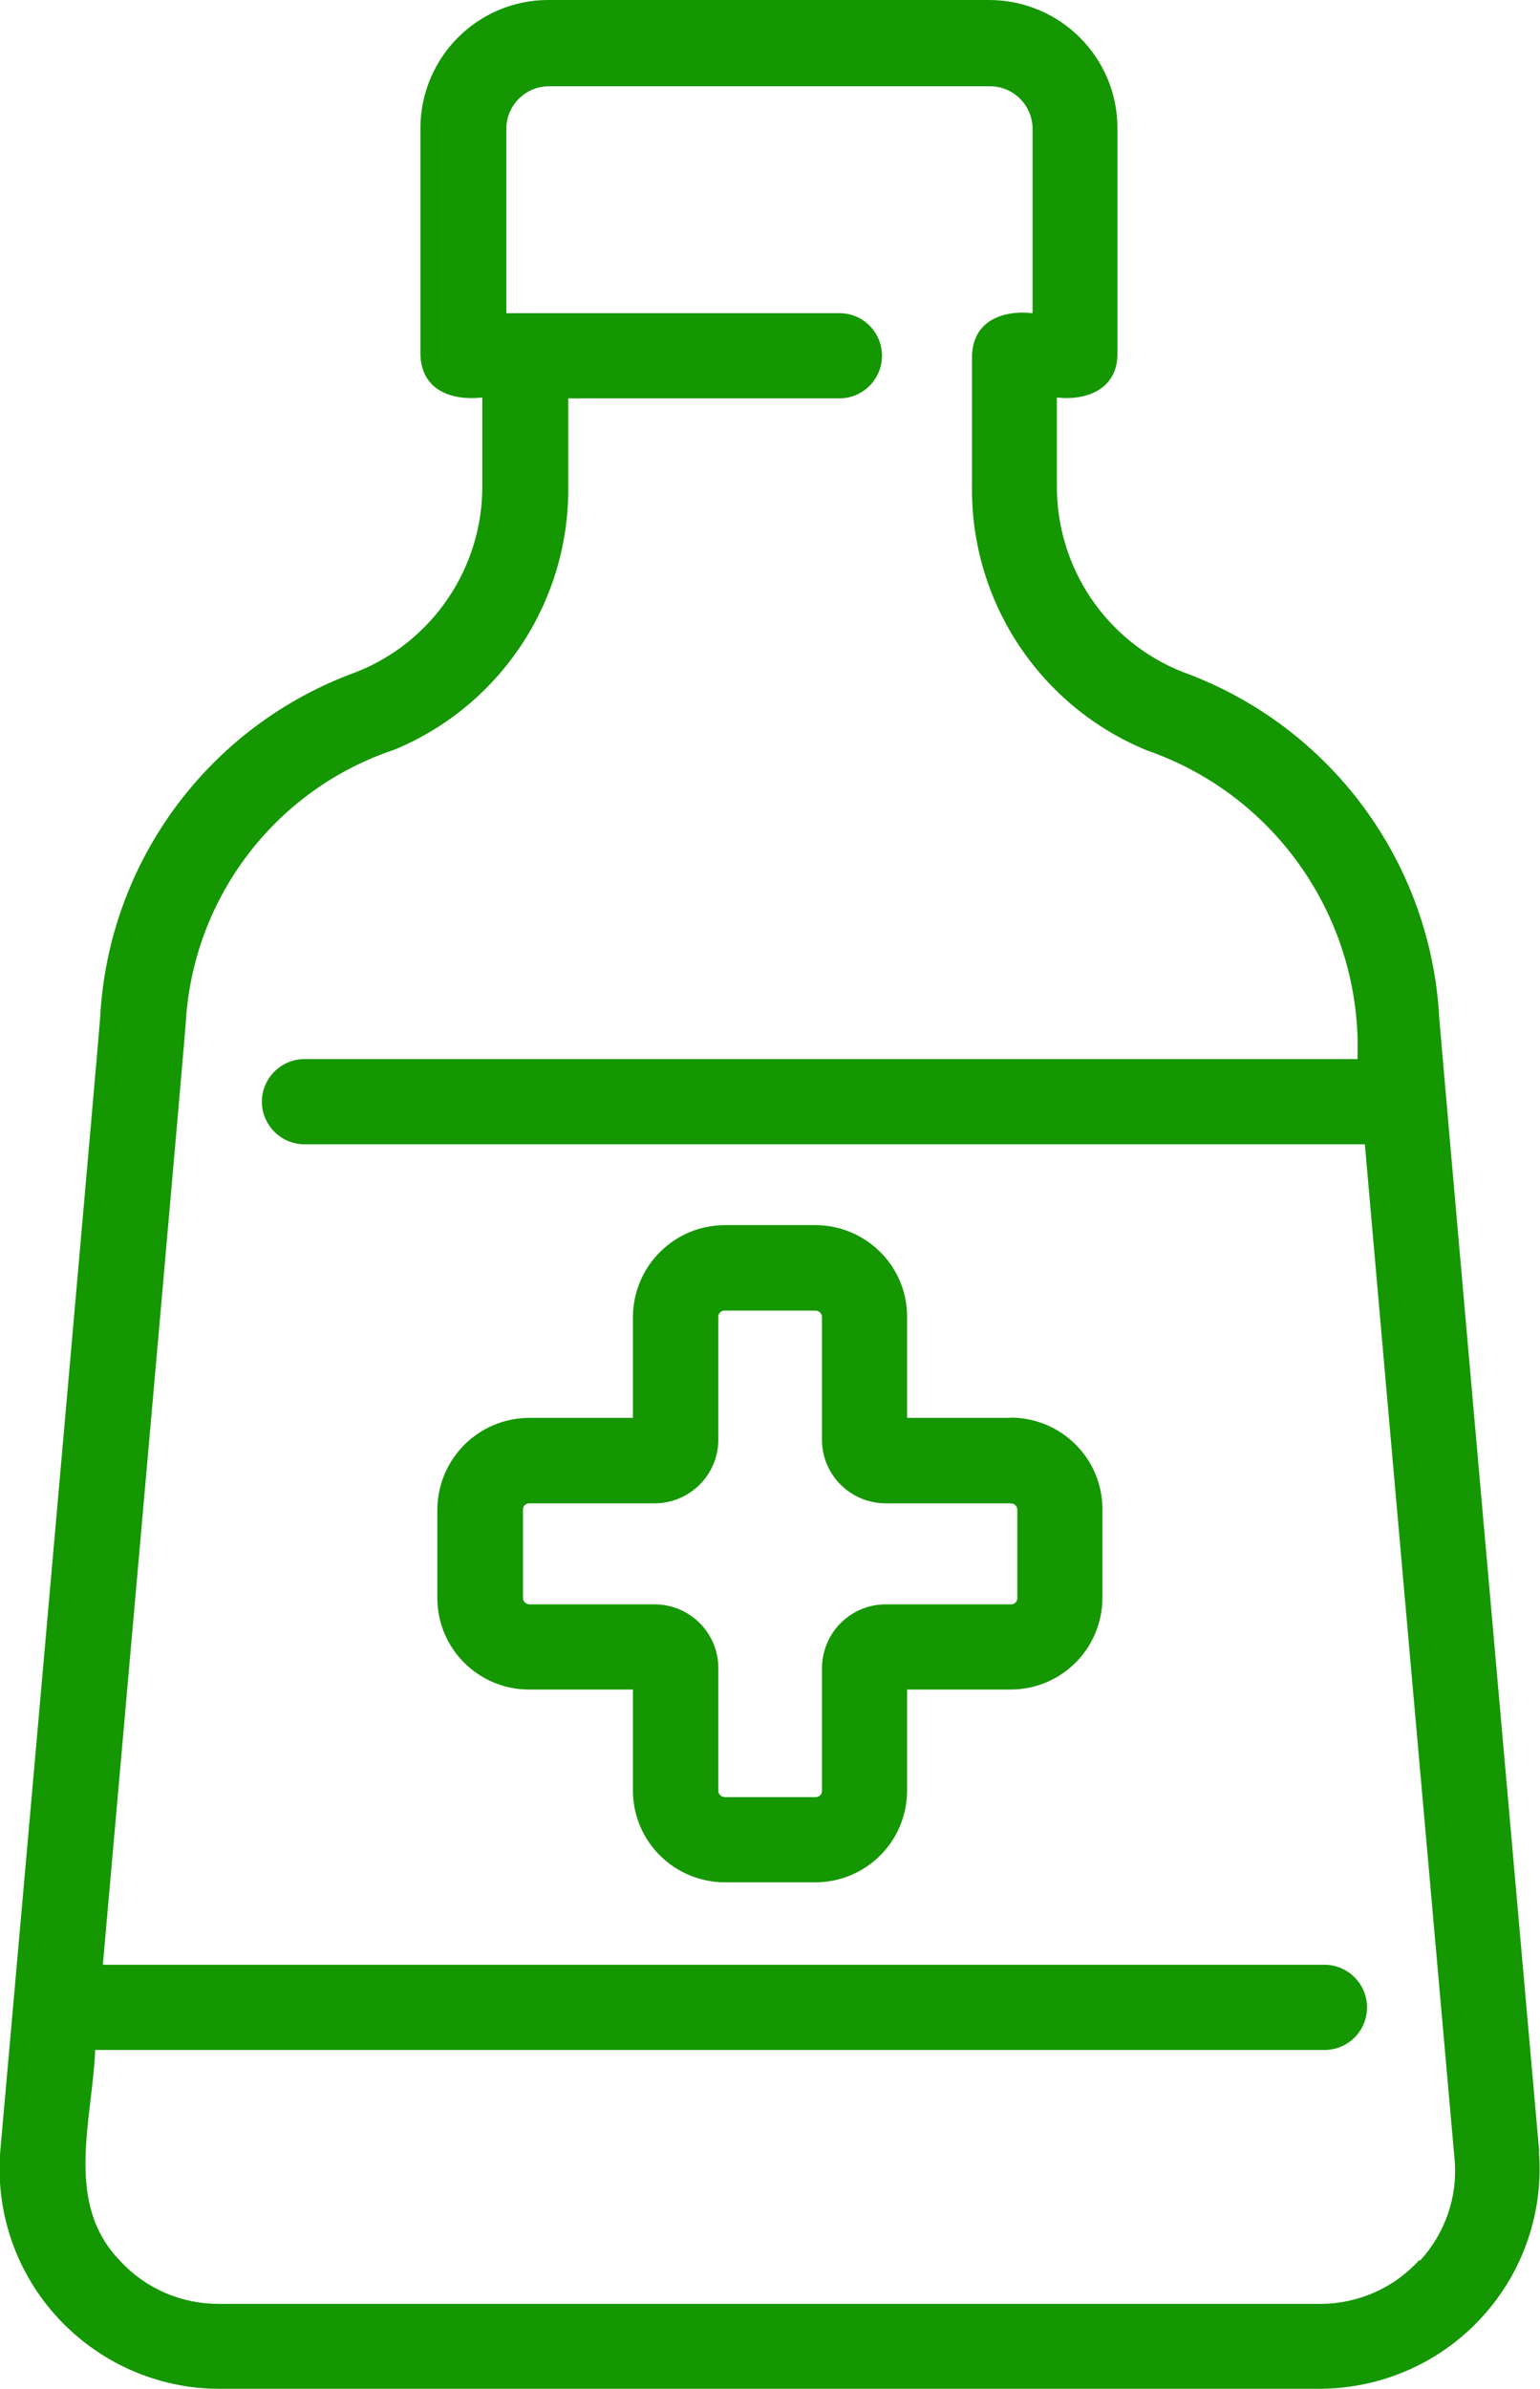
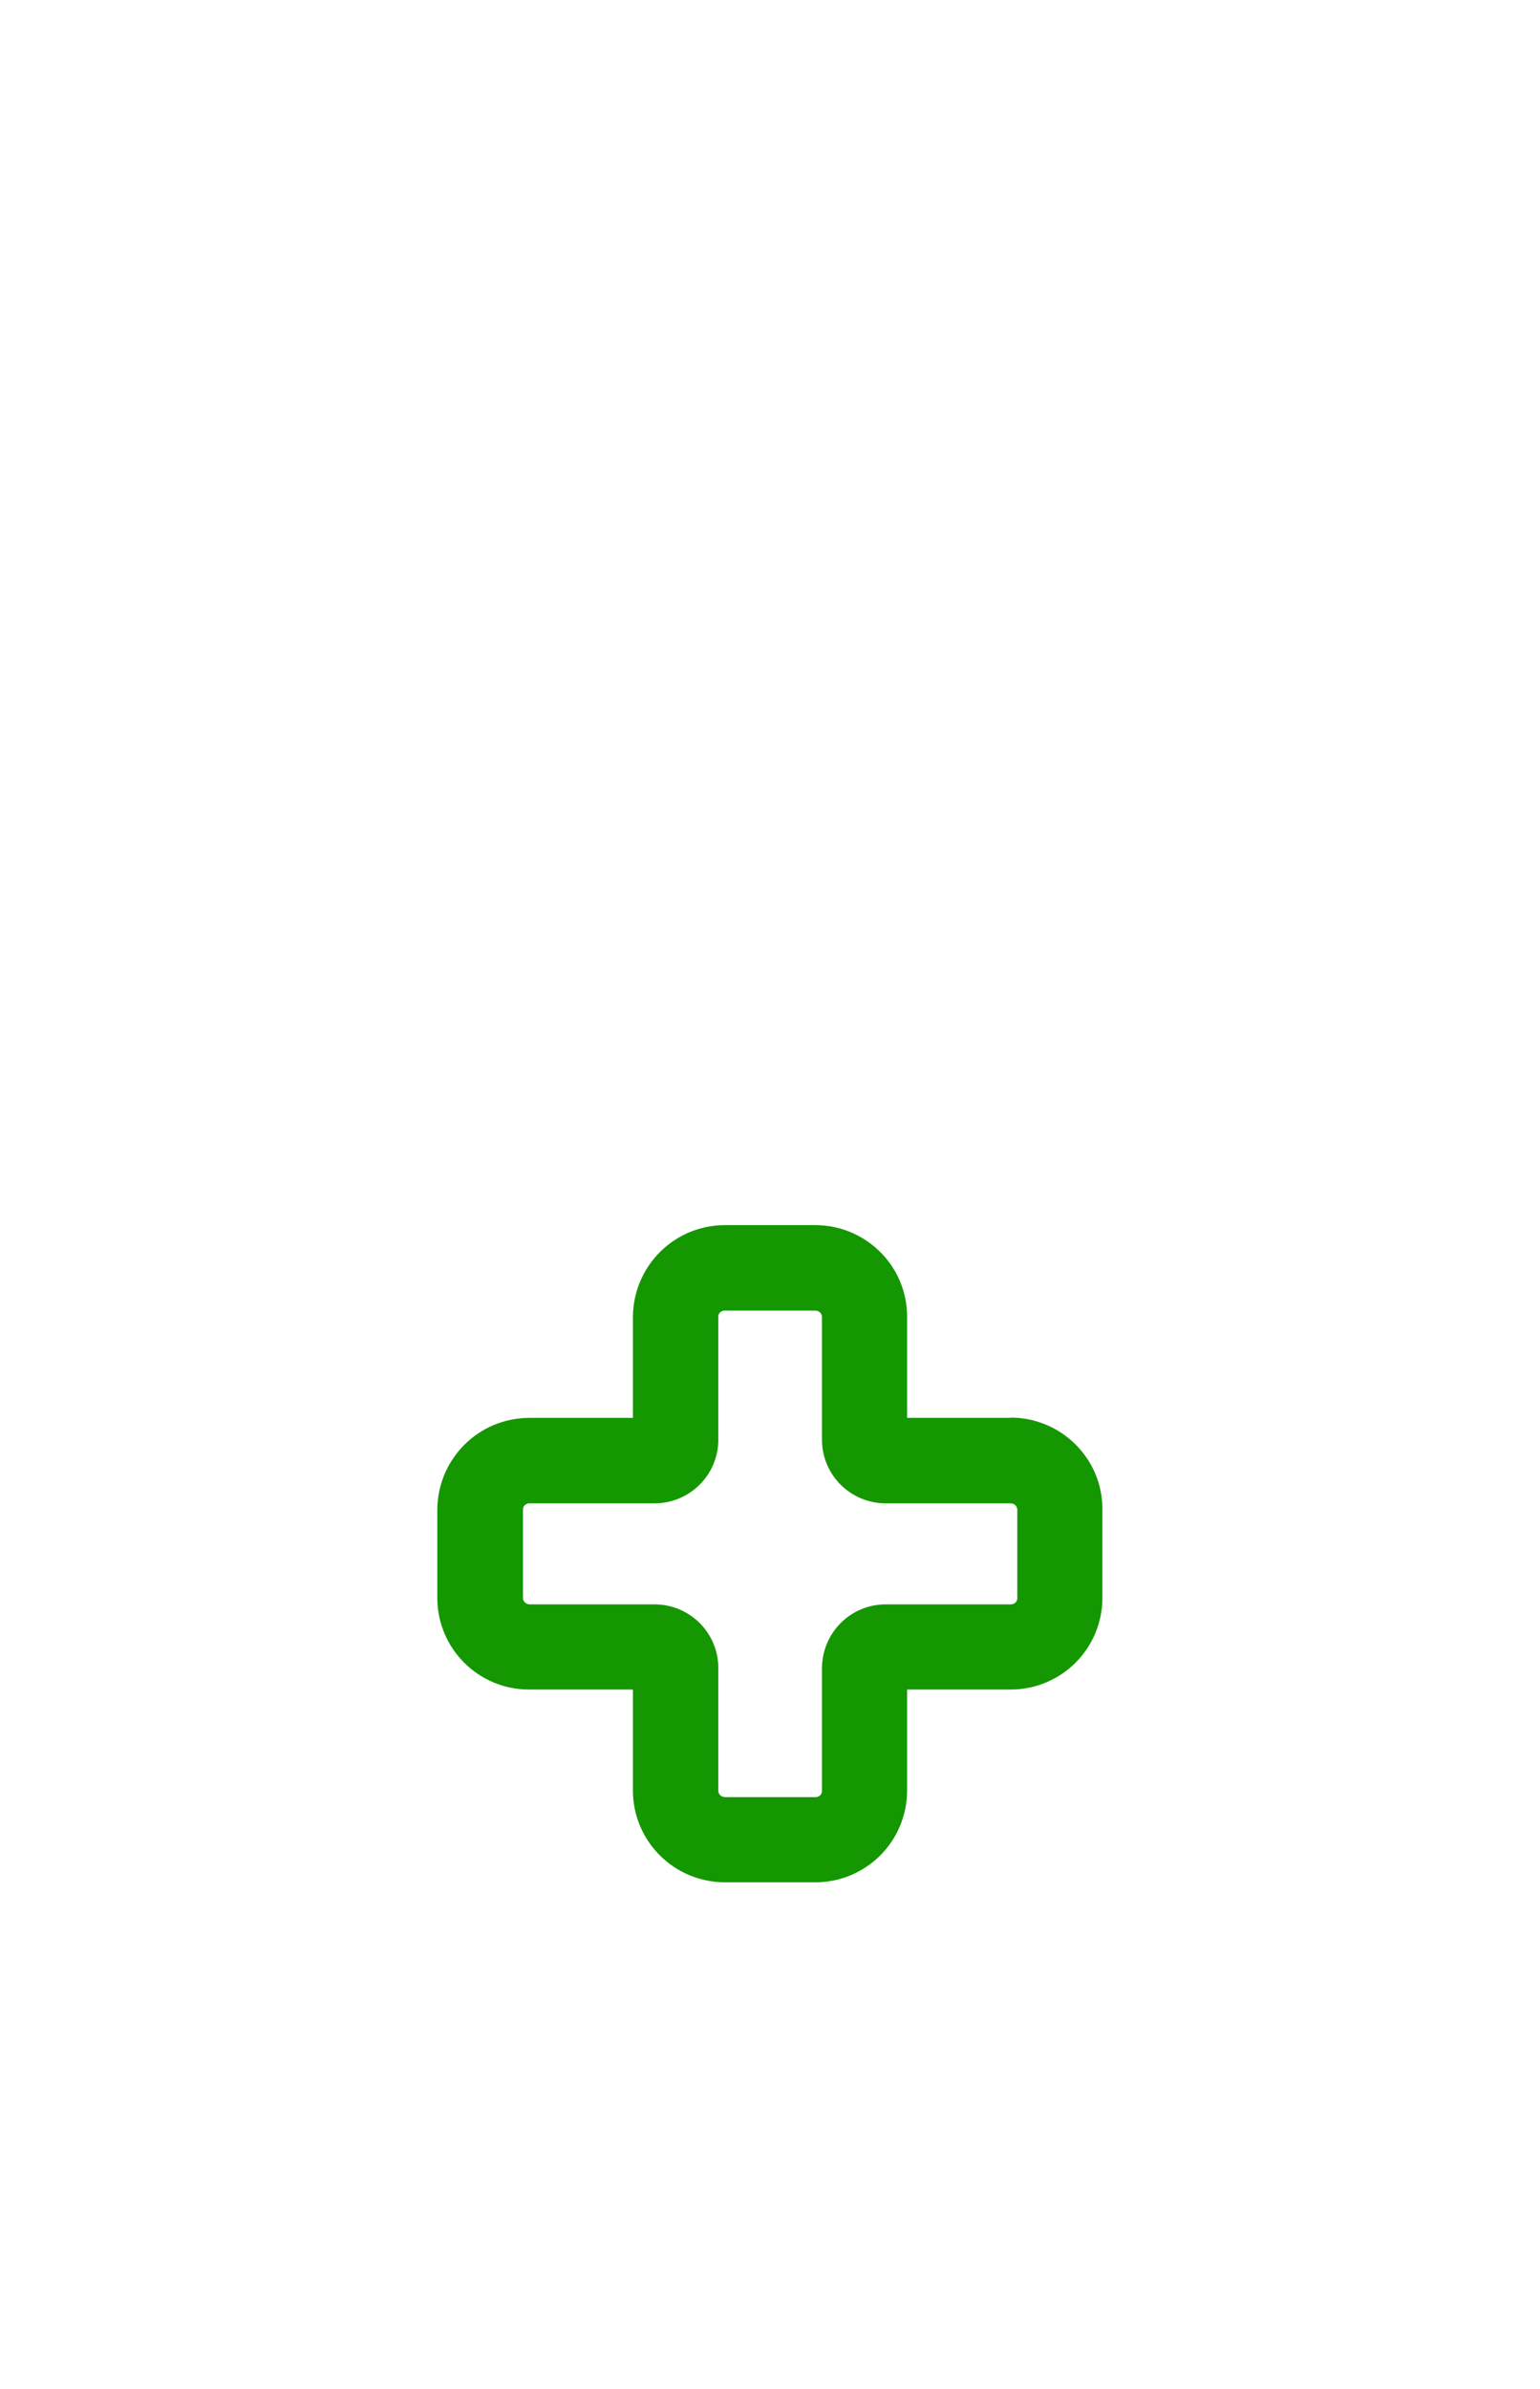
<svg xmlns="http://www.w3.org/2000/svg" id="Layer_2" data-name="Layer 2" viewBox="0 0 56.45 87.5">
  <defs>
    <style>
      .cls-1 {
        fill: #149701;
        stroke-width: 0px;
      }
    </style>
  </defs>
  <g id="Layer_1-2" data-name="Layer 1">
-     <path class="cls-1" d="m56.42,78.79c-1.66-18.7-3.61-40.79-3.66-41.46-.29-5.75-4-10.76-9.41-12.72-2.8-1.11-4.63-3.82-4.61-6.84v-3.21c1.1.12,2.2-.31,2.22-1.56V4.69c0-2.59-2.1-4.68-4.69-4.69h-16.17c-2.59,0-4.68,2.1-4.69,4.69v8.31c.05,1.3,1.14,1.68,2.27,1.56v3.21c.02,3.01-1.81,5.73-4.61,6.84-5.4,1.95-9.11,6.95-9.4,12.68-.05.71-2,22.8-3.66,41.5-.18,2.23.58,4.44,2.1,6.09,1.52,1.65,3.65,2.6,5.89,2.61h40.42c2.24-.02,4.38-.96,5.89-2.61,1.52-1.65,2.28-3.86,2.1-6.09h0Zm-4.39,3.98c-.92,1.02-2.23,1.6-3.6,1.61H8.01c-1.38,0-2.69-.57-3.62-1.59-2.04-2.11-1.01-5.1-.9-7.71h45.08c.86-.01,1.54-.71,1.54-1.56s-.69-1.55-1.54-1.56H3.77c1.5-16.92,3.03-34.21,3.04-34.52h0c.27-4.57,3.29-8.53,7.64-9.98,3.9-1.61,6.43-5.44,6.38-9.66v-3.21h9.96c.85-.01,1.54-.71,1.54-1.56s-.68-1.55-1.54-1.56h-12.23v-6.75c0-.86.7-1.56,1.56-1.56h16.17c.86,0,1.56.7,1.56,1.56v6.75c-1.11-.12-2.18.29-2.22,1.55v4.79c-.05,4.24,2.5,8.08,6.43,9.68,4.77,1.66,7.89,6.25,7.7,11.3H11.14c-.85.01-1.54.71-1.54,1.56s.69,1.55,1.54,1.56h38.89c.66,7.54,2.06,23.36,3.29,37.19.12,1.36-.35,2.7-1.27,3.7h0Z" />
    <path class="cls-1" d="m37.04,51.93h-3.79v-3.71c0-1.86-1.52-3.35-3.37-3.35h-3.3c-1.86,0-3.36,1.49-3.38,3.35v3.71h-3.79c-1.86,0-3.36,1.49-3.38,3.35v3.26h0c.01,1.85,1.52,3.35,3.38,3.34h3.79v3.71c.01,1.86,1.52,3.35,3.38,3.35h3.3c1.86,0,3.36-1.49,3.37-3.35v-3.71h3.79c1.86,0,3.36-1.49,3.37-3.35v-3.26c0-1.86-1.52-3.35-3.37-3.35Zm.25,6.61c0,.13-.12.23-.25.22h-4.57c-1.29,0-2.33,1.04-2.34,2.33v4.51c0,.13-.12.23-.25.22h-3.3c-.13,0-.24-.09-.25-.22v-4.51c0-1.29-1.05-2.33-2.34-2.33h-4.57c-.13,0-.24-.09-.25-.22v-3.26c0-.13.12-.23.25-.22h4.57c1.29,0,2.34-1.04,2.34-2.33v-4.51c0-.13.12-.23.25-.22h3.3c.13,0,.24.09.25.22v4.51c0,1.29,1.05,2.33,2.34,2.33h4.57c.13,0,.24.09.25.22v3.26Z" />
  </g>
</svg>